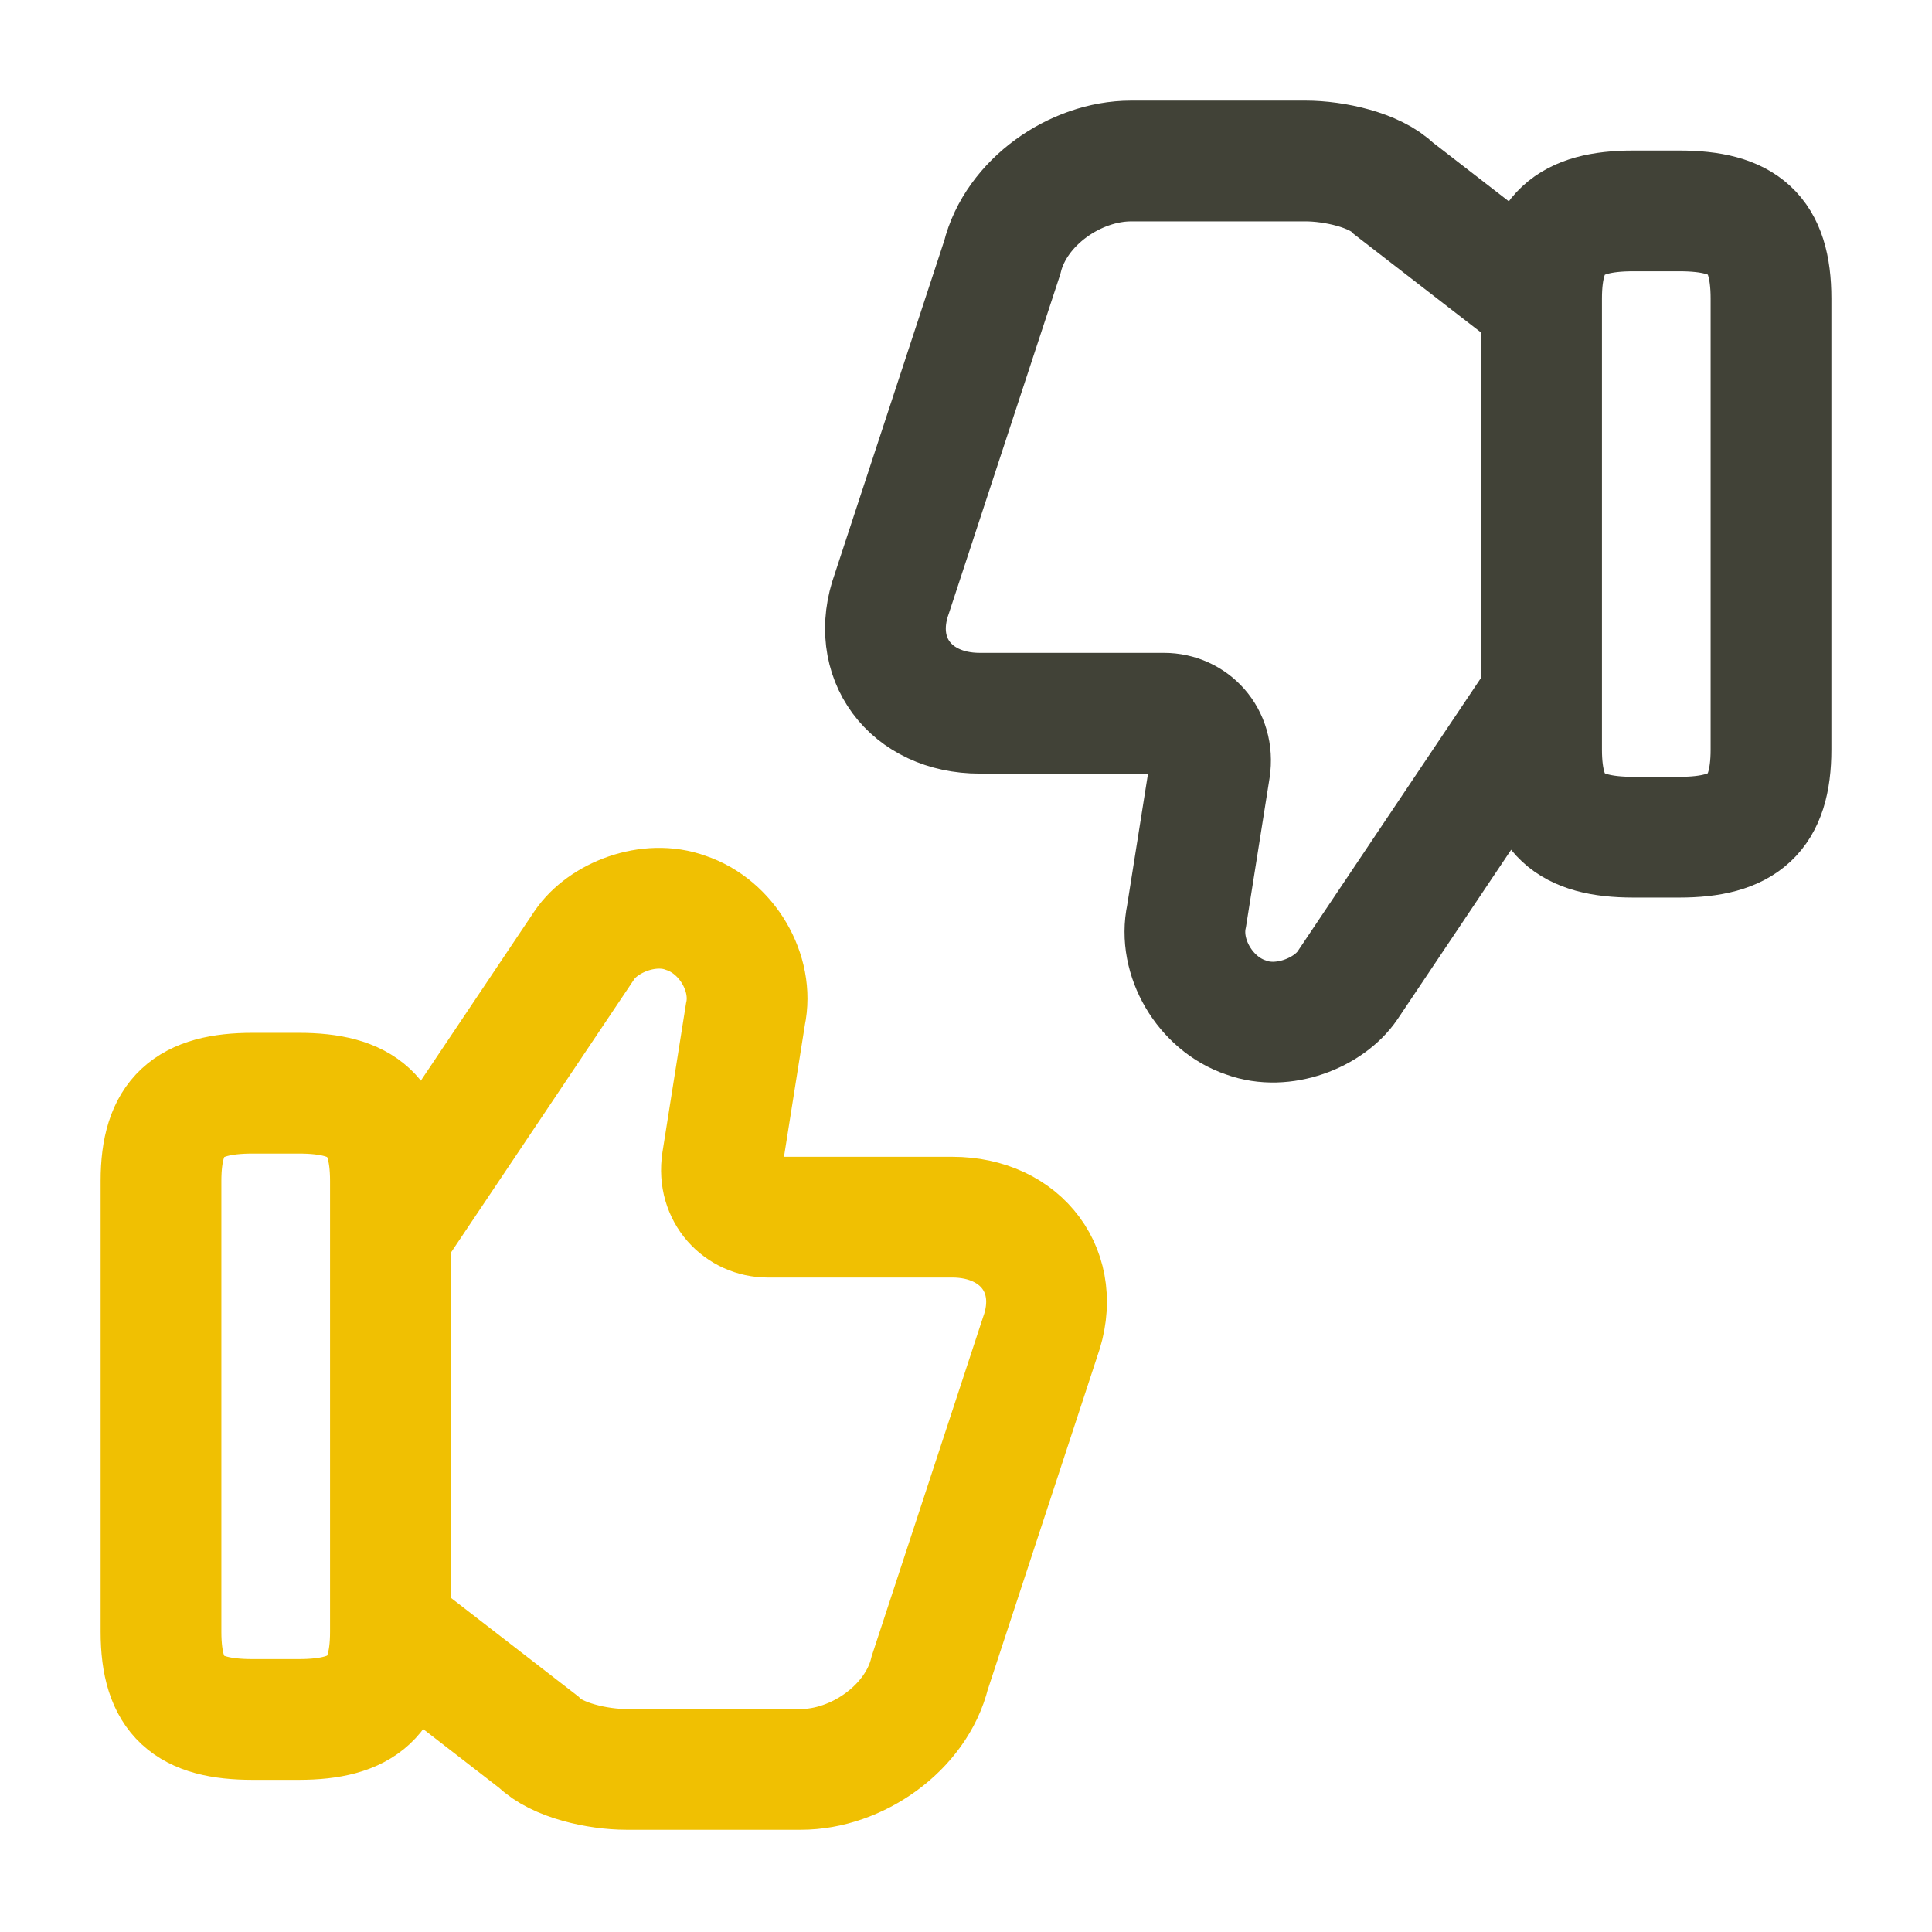
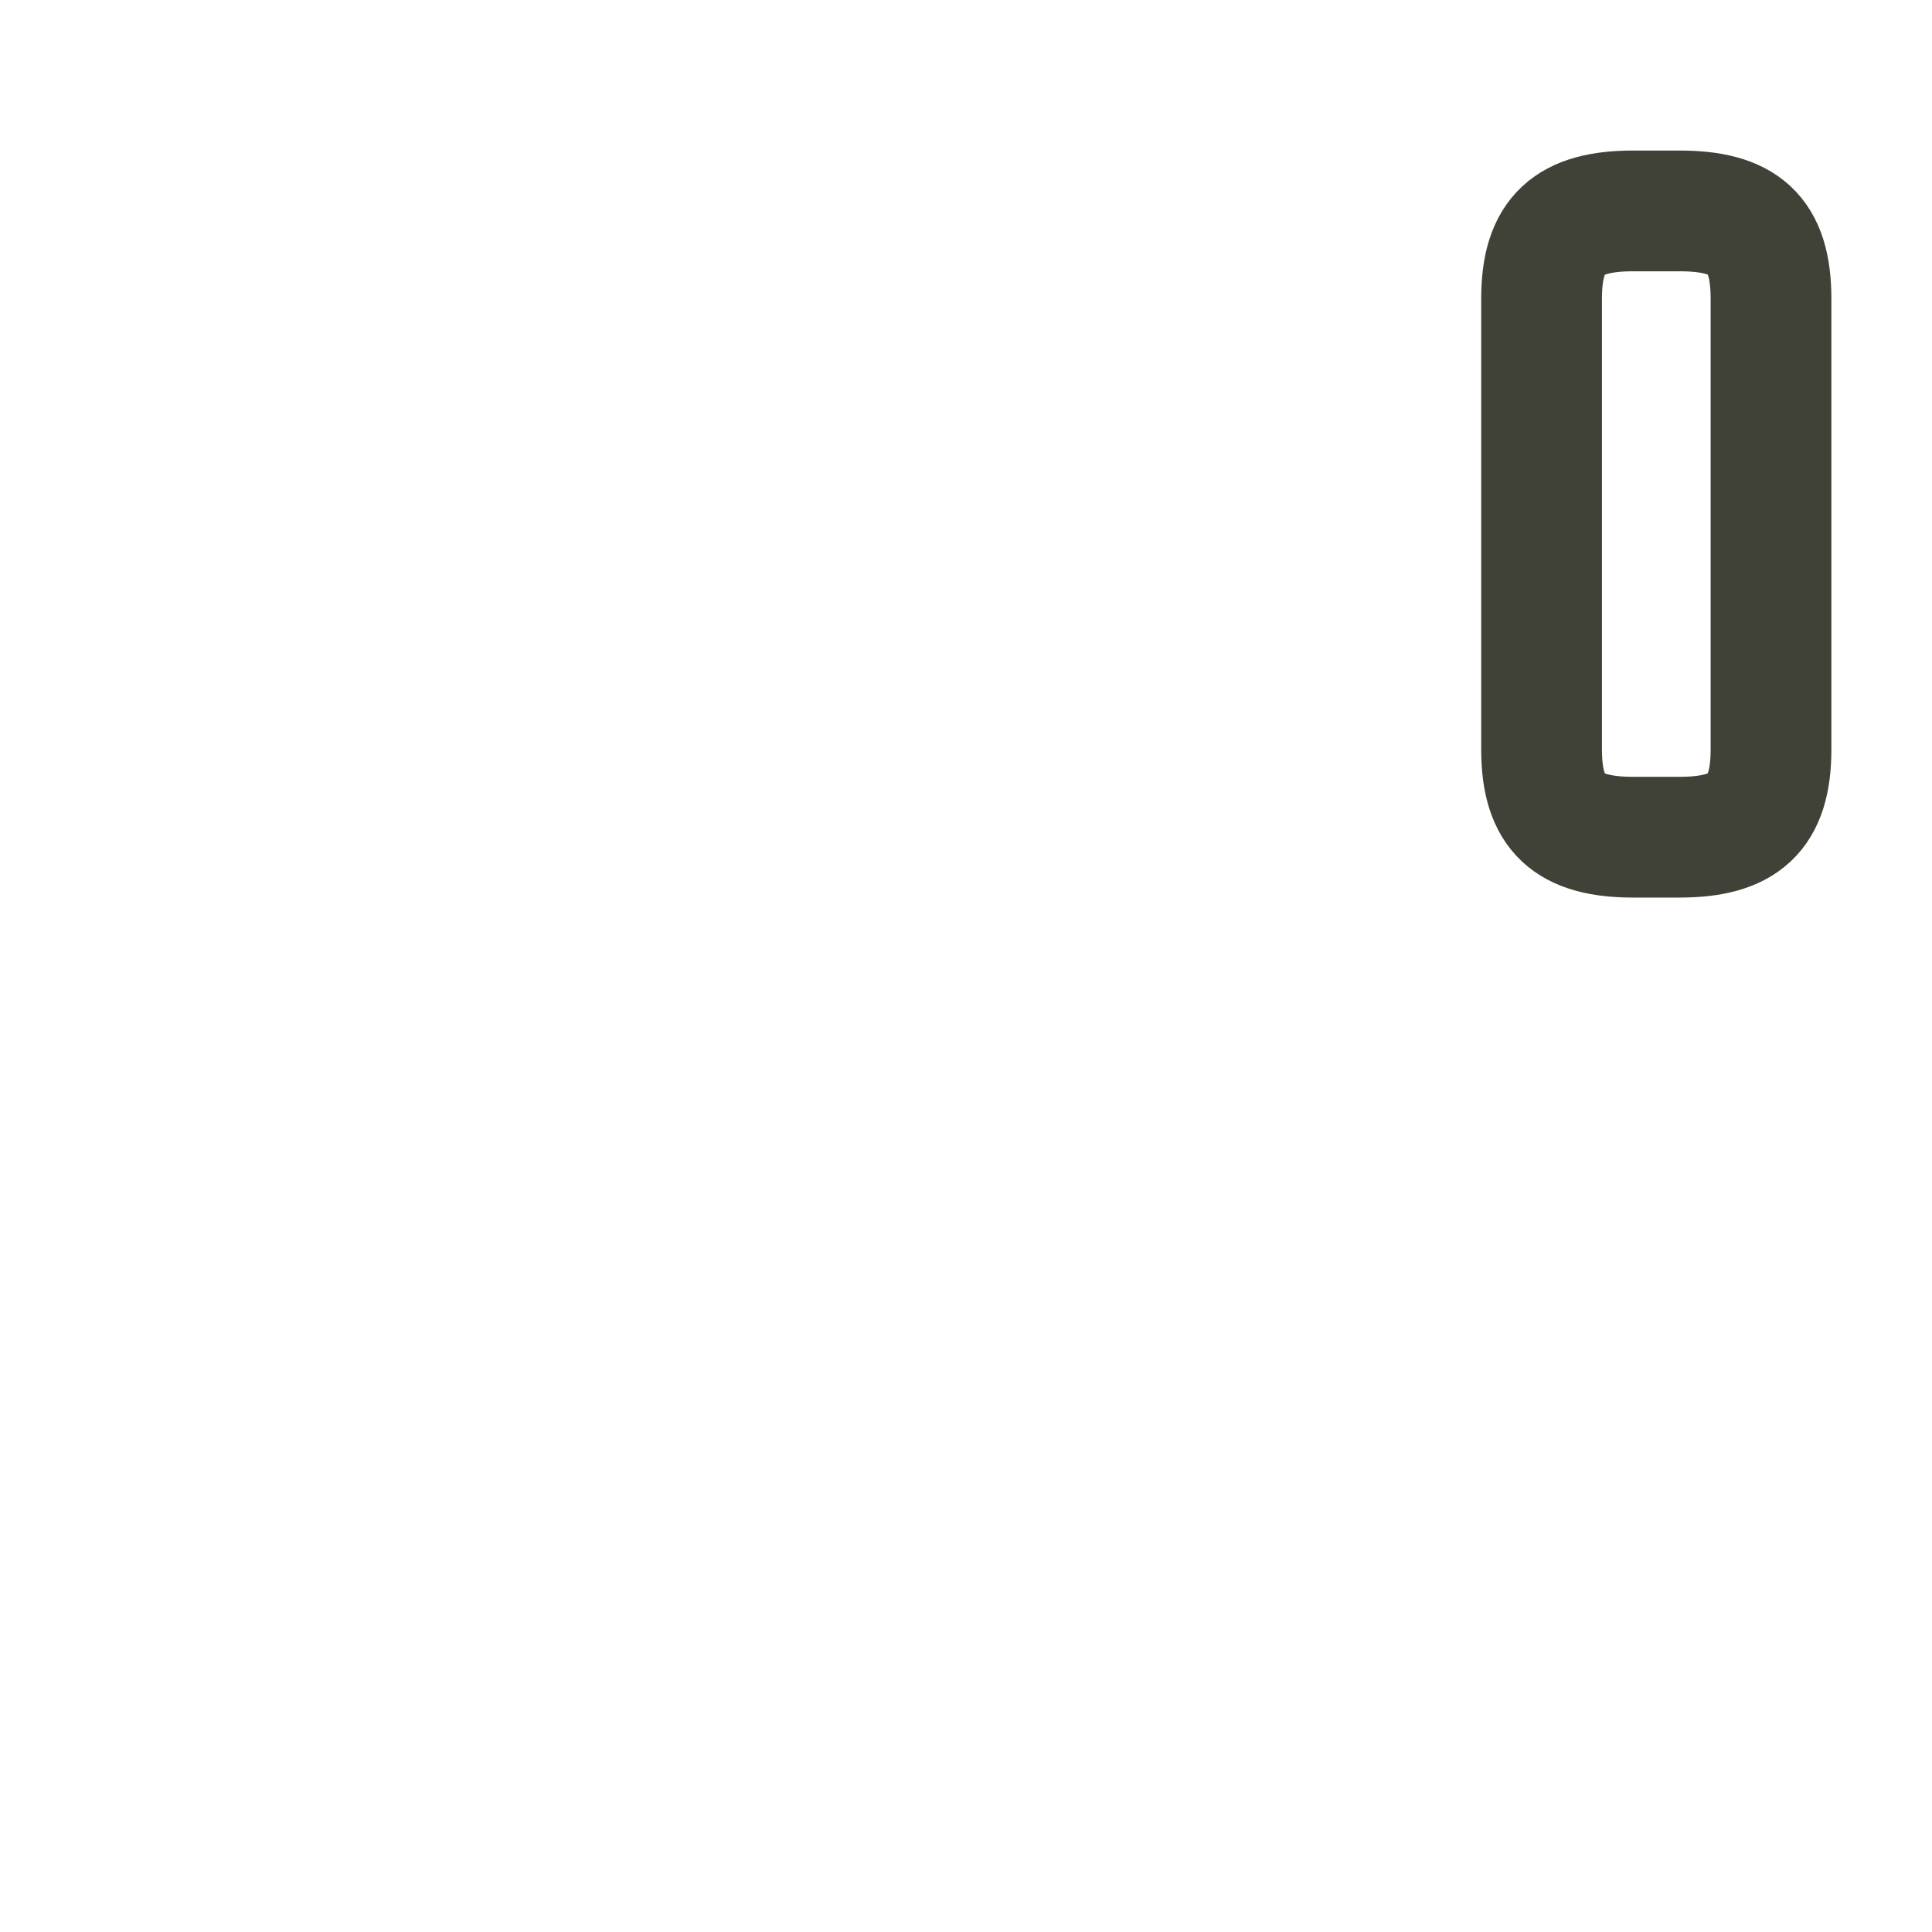
<svg xmlns="http://www.w3.org/2000/svg" width="24px" height="24px" viewBox="0 0 24 24" version="1.1">
  <title>0E556A3E-1595-469D-83B7-93971811DBBC</title>
  <g id="Homepage" stroke="none" stroke-width="1" fill="none" fill-rule="evenodd">
    <g id="Subnav--Alt-3" transform="translate(-53, -235)">
      <g id="Sub-nav" transform="translate(13, 19)">
        <g id="Test-Usability" transform="translate(40, 216)">
-           <rect id="Rectangle-Copy-4" x="0" y="0" width="24" height="24" />
          <g id="Group-19" transform="translate(2, 2)" stroke-width="1.5">
-             <path d="M2.92,18.27 L4.69,19.64 C4.92,19.87 5.43,19.98 5.78,19.98 L7.95,19.98 C8.64,19.98 9.38,19.47 9.55,18.78 L10.92,14.61 C11.21,13.81 10.69,13.12 9.83,13.12 L7.54,13.12 C7.2,13.12 6.91,12.83 6.97,12.43 L7.26,10.6 C7.37,10.09 7.03,9.51 6.52,9.34 C6.06,9.17 5.49,9.4 5.26,9.74 L2.92,13.23" id="Path" stroke="#F0C002" />
-             <path d="M0,18.27 L0,12.67 C0,11.87 0.34,11.58 1.14,11.58 L1.71,11.58 C2.51,11.58 2.85,11.87 2.85,12.67 L2.85,18.27 C2.85,19.07 2.51,19.36 1.71,19.36 L1.14,19.36 C0.34,19.36 0,19.08 0,18.27 Z" id="Path" stroke="#F0C002" stroke-linecap="round" stroke-linejoin="round" />
-             <path d="M17.08,1.71 L15.31,0.34 C15.08,0.11 14.57,0 14.22,0 L12.05,0 C11.36,0 10.62,0.51 10.45,1.2 L9.08,5.37 C8.79,6.17 9.31,6.86 10.17,6.86 L12.46,6.86 C12.8,6.86 13.09,7.15 13.03,7.55 L12.74,9.38 C12.63,9.89 12.97,10.47 13.48,10.64 C13.94,10.81 14.51,10.58 14.74,10.24 L17.08,6.75" id="Path" stroke="#414237" />
            <path d="M20,1.71 L20,7.31 C20,8.11 19.66,8.4 18.86,8.4 L18.29,8.4 C17.49,8.4 17.15,8.11 17.15,7.31 L17.15,1.71 C17.15,0.91 17.49,0.62 18.29,0.62 L18.86,0.62 C19.66,0.62 20,0.9 20,1.71 Z" id="Path" stroke="#414237" stroke-linecap="round" stroke-linejoin="round" />
          </g>
        </g>
      </g>
    </g>
  </g>
</svg>